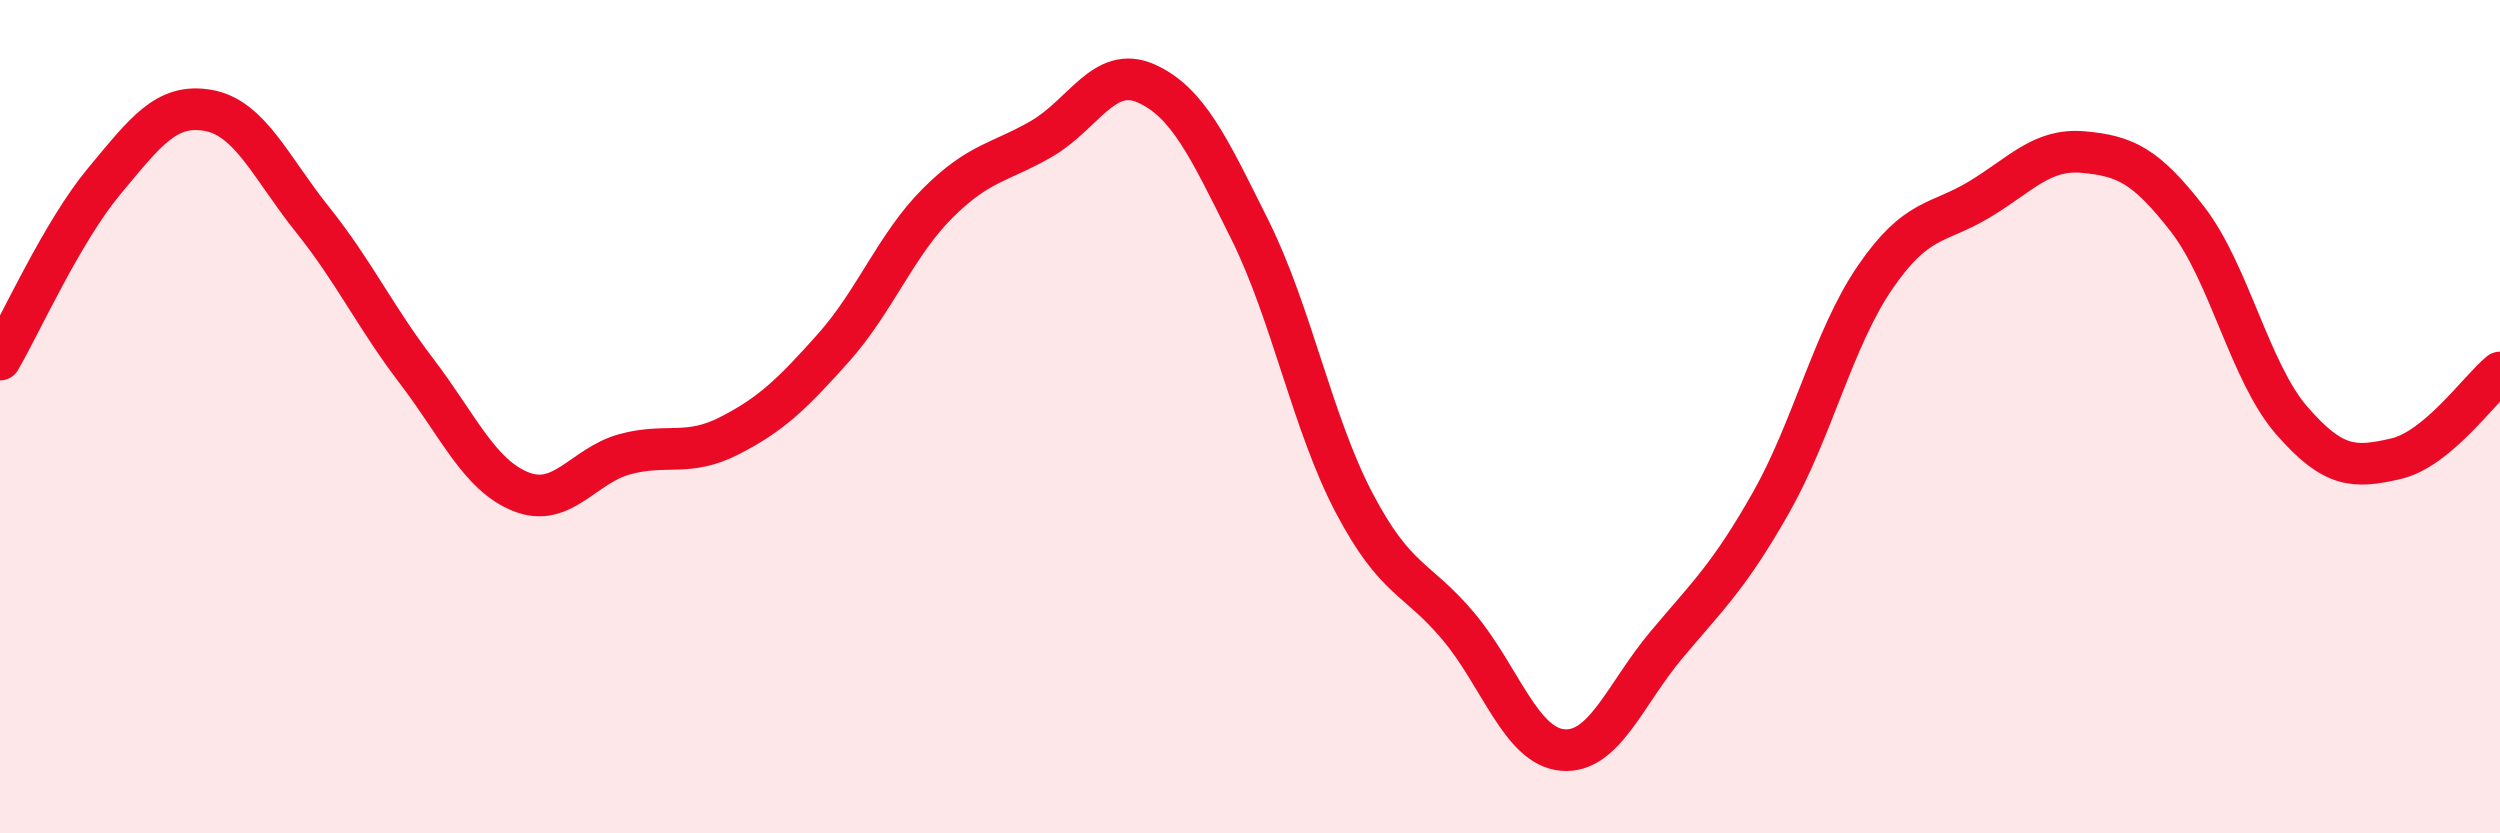
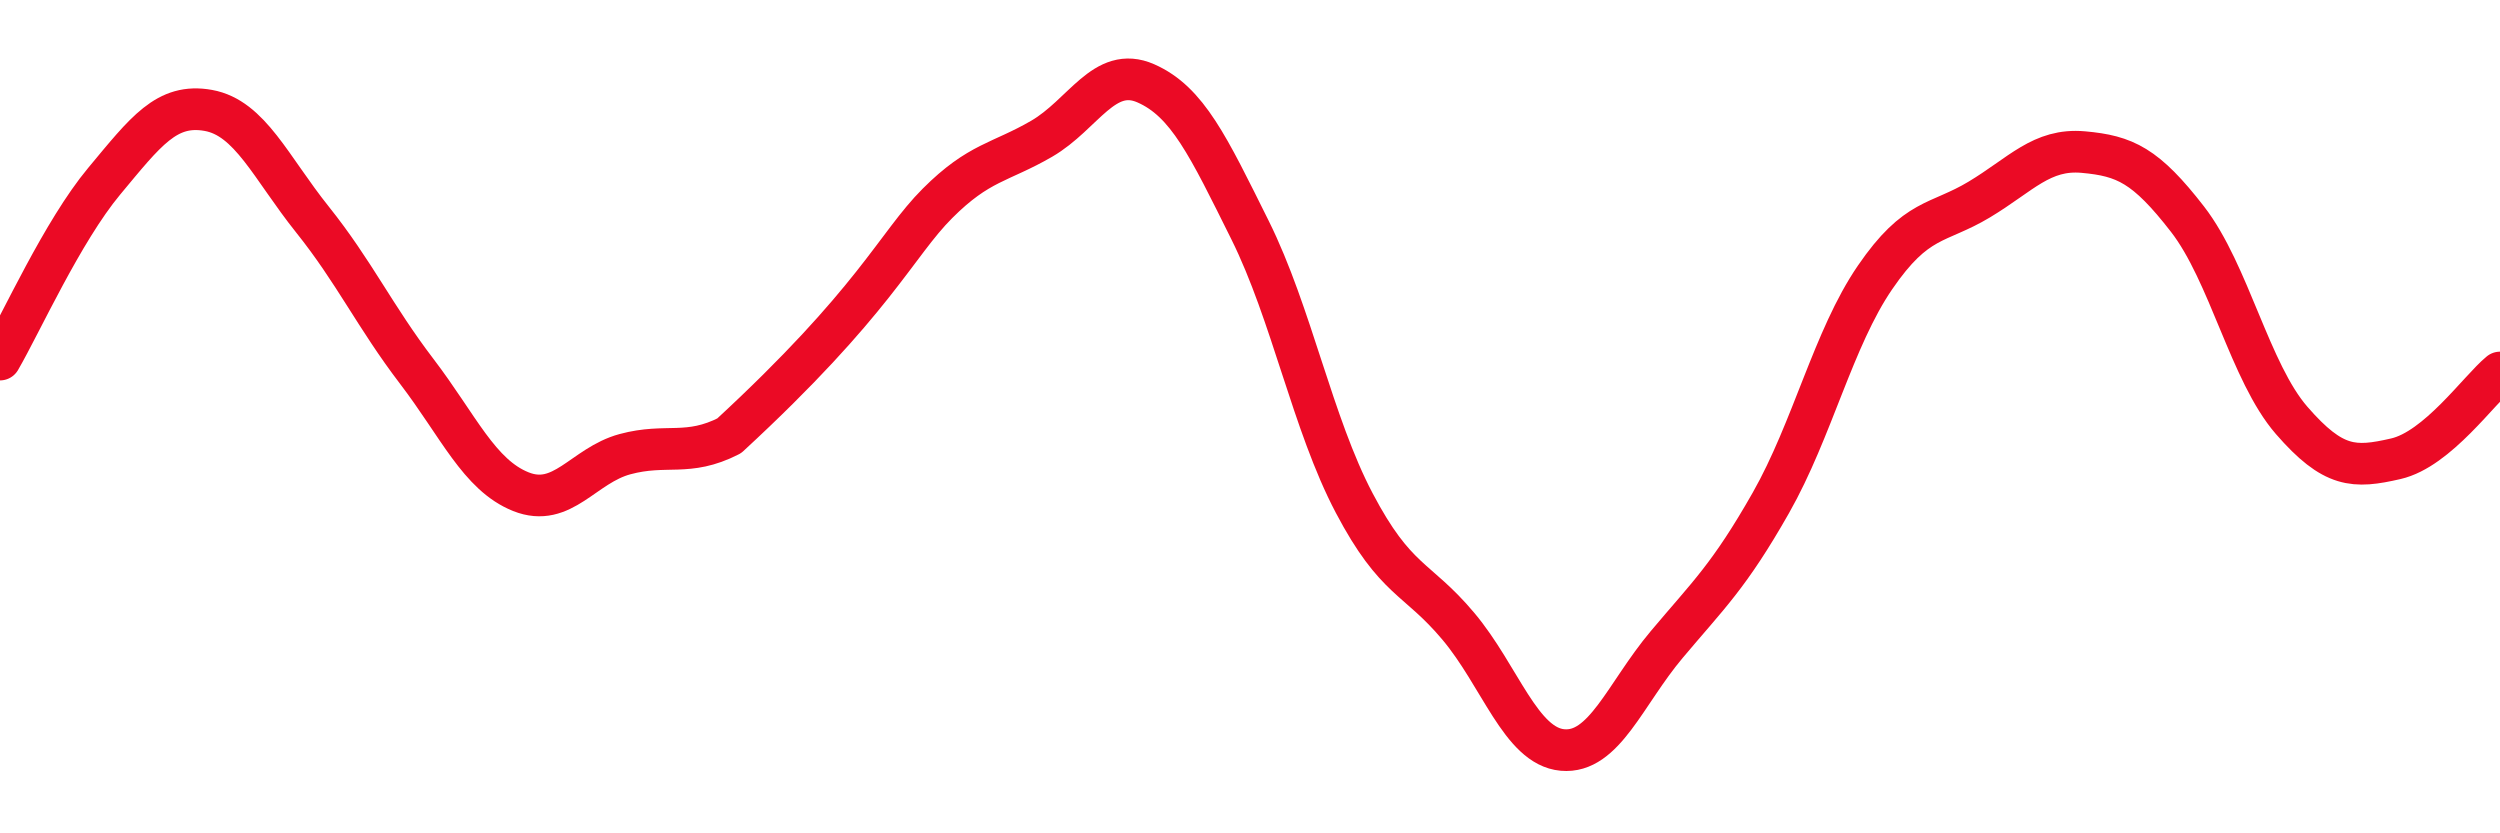
<svg xmlns="http://www.w3.org/2000/svg" width="60" height="20" viewBox="0 0 60 20">
-   <path d="M 0,8.63 C 0.5,7.77 1.5,5.55 2.5,4.35 C 3.5,3.15 4,2.47 5,2.65 C 6,2.83 6.5,4.02 7.5,5.27 C 8.5,6.52 9,7.6 10,8.91 C 11,10.22 11.5,11.4 12.5,11.8 C 13.5,12.2 14,11.17 15,10.9 C 16,10.63 16.5,10.97 17.5,10.46 C 18.5,9.95 19,9.47 20,8.35 C 21,7.23 21.5,5.88 22.5,4.88 C 23.5,3.88 24,3.91 25,3.33 C 26,2.75 26.5,1.56 27.5,2 C 28.5,2.44 29,3.51 30,5.52 C 31,7.53 31.5,10.17 32.5,12.07 C 33.5,13.97 34,13.84 35,15.03 C 36,16.22 36.5,17.91 37.5,18 C 38.5,18.09 39,16.66 40,15.47 C 41,14.28 41.5,13.83 42.5,12.07 C 43.5,10.31 44,8.12 45,6.66 C 46,5.2 46.5,5.39 47.5,4.79 C 48.5,4.19 49,3.56 50,3.65 C 51,3.74 51.5,3.97 52.5,5.26 C 53.5,6.55 54,8.94 55,10.09 C 56,11.24 56.5,11.24 57.5,11.01 C 58.5,10.78 59.5,9.35 60,8.94L60 20L0 20Z" fill="#EB0A25" opacity="0.1" stroke-linecap="round" stroke-linejoin="round" />
-   <path d="M 0,8.63 C 0.5,7.77 1.5,5.55 2.5,4.35 C 3.5,3.15 4,2.47 5,2.65 C 6,2.83 6.5,4.02 7.5,5.27 C 8.5,6.52 9,7.6 10,8.91 C 11,10.22 11.5,11.4 12.5,11.8 C 13.5,12.2 14,11.17 15,10.9 C 16,10.63 16.5,10.97 17.5,10.46 C 18.5,9.95 19,9.47 20,8.35 C 21,7.23 21.5,5.88 22.5,4.88 C 23.5,3.88 24,3.91 25,3.33 C 26,2.75 26.5,1.56 27.5,2 C 28.5,2.44 29,3.51 30,5.52 C 31,7.53 31.5,10.17 32.5,12.07 C 33.5,13.97 34,13.84 35,15.03 C 36,16.22 36.5,17.91 37.5,18 C 38.5,18.09 39,16.66 40,15.47 C 41,14.28 41.5,13.83 42.5,12.07 C 43.5,10.31 44,8.12 45,6.66 C 46,5.2 46.5,5.39 47.5,4.79 C 48.5,4.19 49,3.56 50,3.65 C 51,3.74 51.5,3.97 52.5,5.26 C 53.5,6.55 54,8.94 55,10.09 C 56,11.24 56.5,11.24 57.5,11.01 C 58.5,10.78 59.5,9.35 60,8.94" stroke="#EB0A25" stroke-width="1" fill="none" stroke-linecap="round" stroke-linejoin="round" />
+   <path d="M 0,8.63 C 0.5,7.77 1.5,5.55 2.5,4.35 C 3.5,3.15 4,2.47 5,2.65 C 6,2.83 6.5,4.02 7.5,5.27 C 8.5,6.52 9,7.6 10,8.91 C 11,10.22 11.5,11.4 12.5,11.8 C 13.5,12.2 14,11.17 15,10.9 C 16,10.63 16.5,10.97 17.5,10.46 C 21,7.23 21.5,5.88 22.5,4.88 C 23.5,3.88 24,3.91 25,3.33 C 26,2.75 26.5,1.56 27.5,2 C 28.5,2.44 29,3.51 30,5.52 C 31,7.53 31.5,10.17 32.5,12.07 C 33.5,13.97 34,13.84 35,15.03 C 36,16.22 36.5,17.91 37.5,18 C 38.5,18.09 39,16.66 40,15.47 C 41,14.28 41.5,13.83 42.5,12.07 C 43.5,10.31 44,8.12 45,6.66 C 46,5.2 46.5,5.39 47.5,4.79 C 48.5,4.19 49,3.56 50,3.65 C 51,3.74 51.5,3.97 52.5,5.26 C 53.5,6.55 54,8.94 55,10.09 C 56,11.24 56.5,11.24 57.5,11.01 C 58.5,10.78 59.5,9.35 60,8.94" stroke="#EB0A25" stroke-width="1" fill="none" stroke-linecap="round" stroke-linejoin="round" />
</svg>